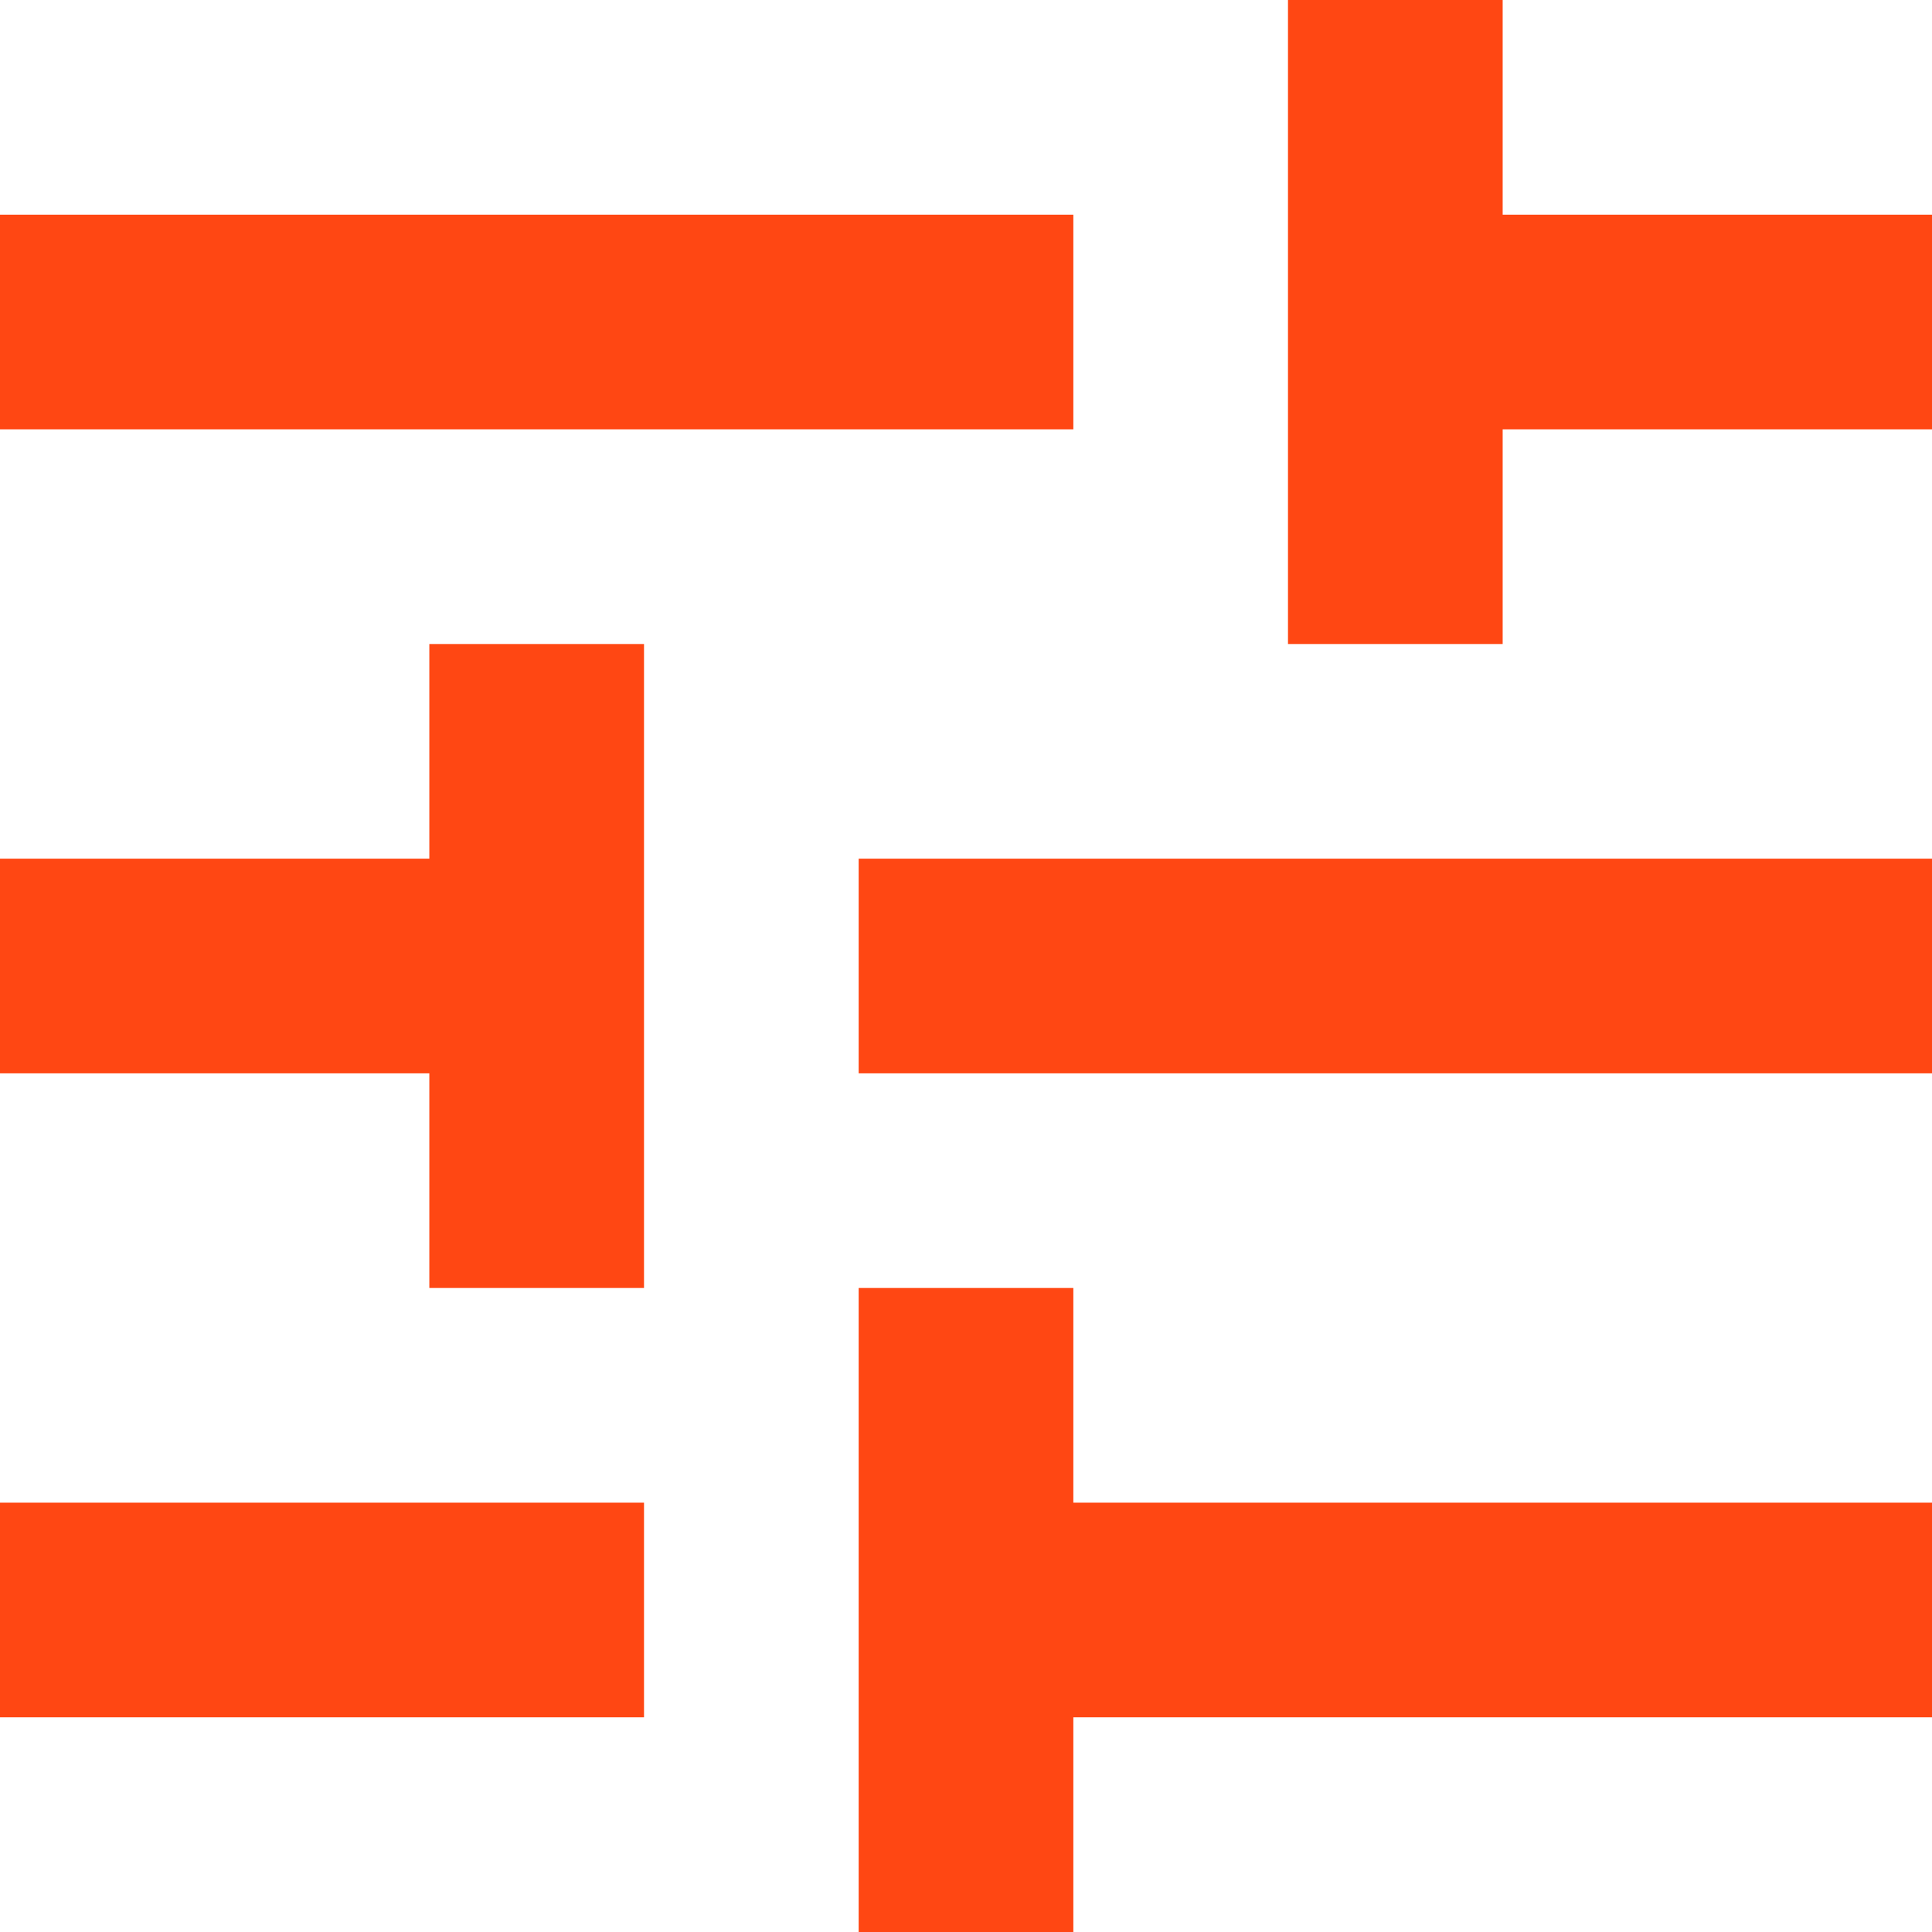
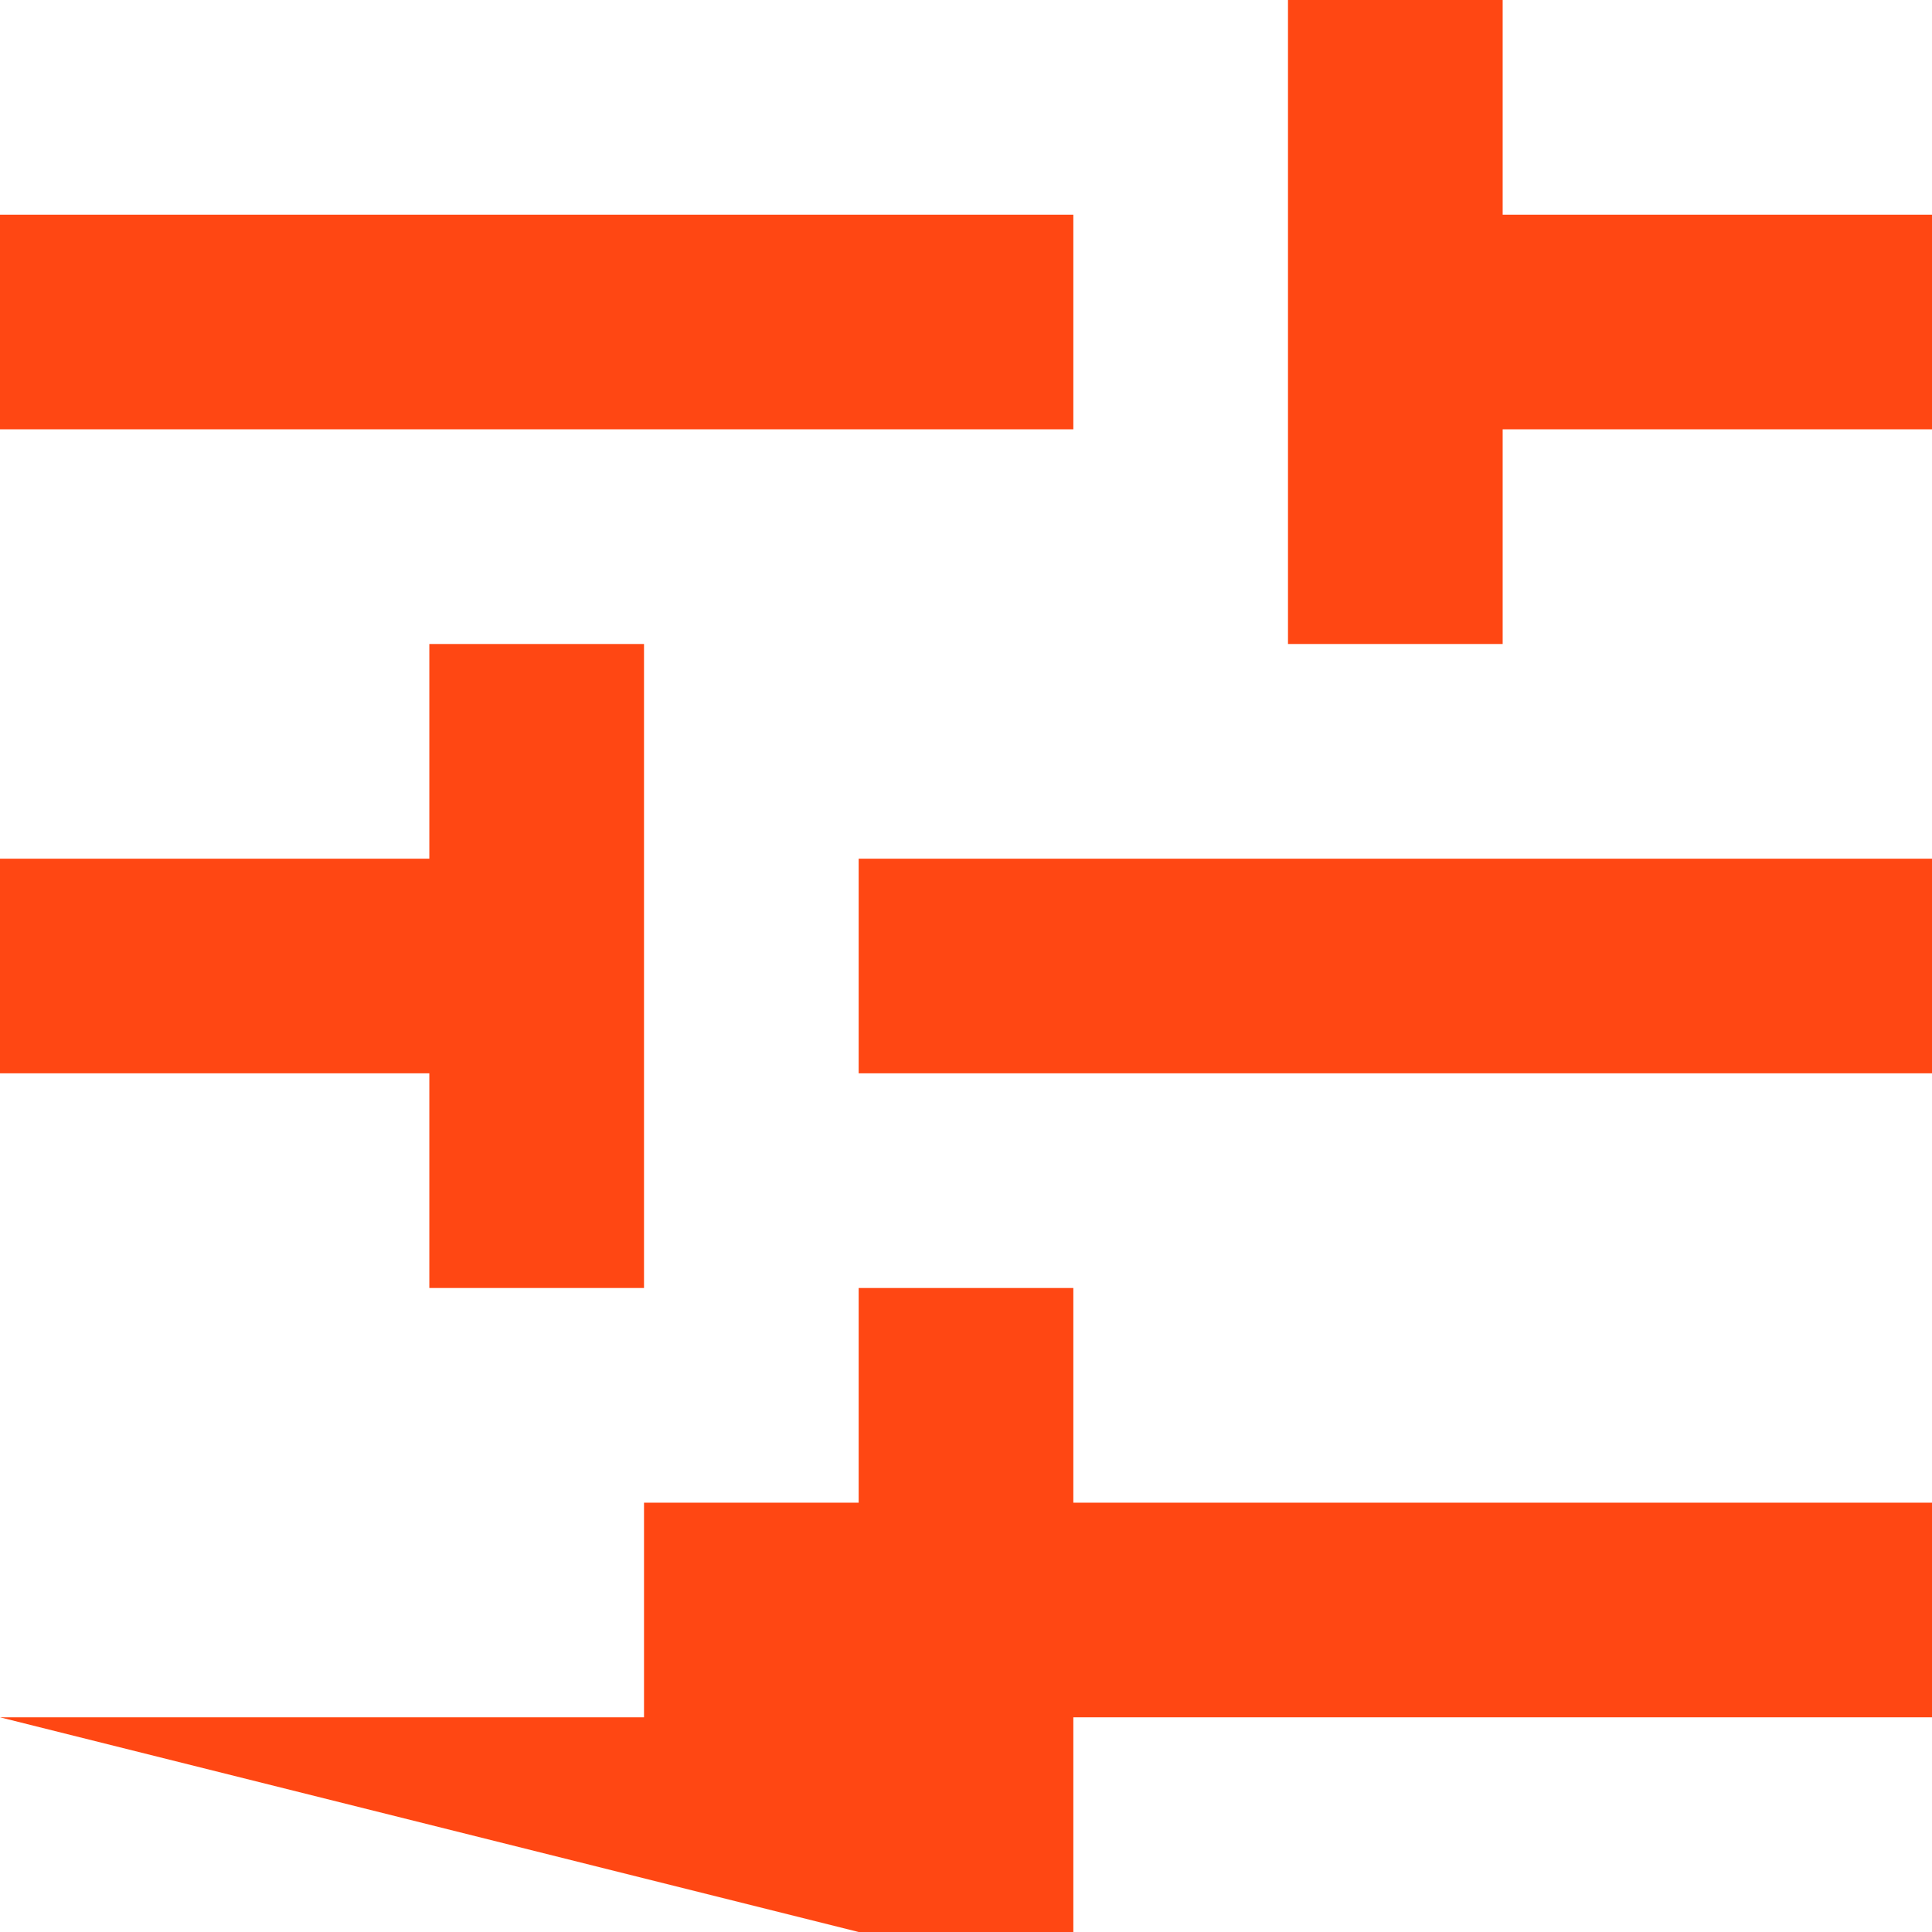
<svg xmlns="http://www.w3.org/2000/svg" width="50" height="50" viewBox="0 0 50 50" fill="none">
-   <path d="M22.222 50V33.333H27.778V38.889H50V44.444H27.778V50H22.222ZM0 44.444V38.889H16.667V44.444H0ZM11.111 33.333V27.778H0V22.222H11.111V16.667H16.667V33.333H11.111ZM22.222 27.778V22.222H50V27.778H22.222ZM33.333 16.667V0H38.889V5.556H50V11.111H38.889V16.667H33.333ZM0 11.111V5.556H27.778V11.111H0Z" fill="#FF4713" />
+   <path d="M22.222 50V33.333H27.778V38.889H50V44.444H27.778V50H22.222ZV38.889H16.667V44.444H0ZM11.111 33.333V27.778H0V22.222H11.111V16.667H16.667V33.333H11.111ZM22.222 27.778V22.222H50V27.778H22.222ZM33.333 16.667V0H38.889V5.556H50V11.111H38.889V16.667H33.333ZM0 11.111V5.556H27.778V11.111H0Z" fill="#FF4713" />
</svg>